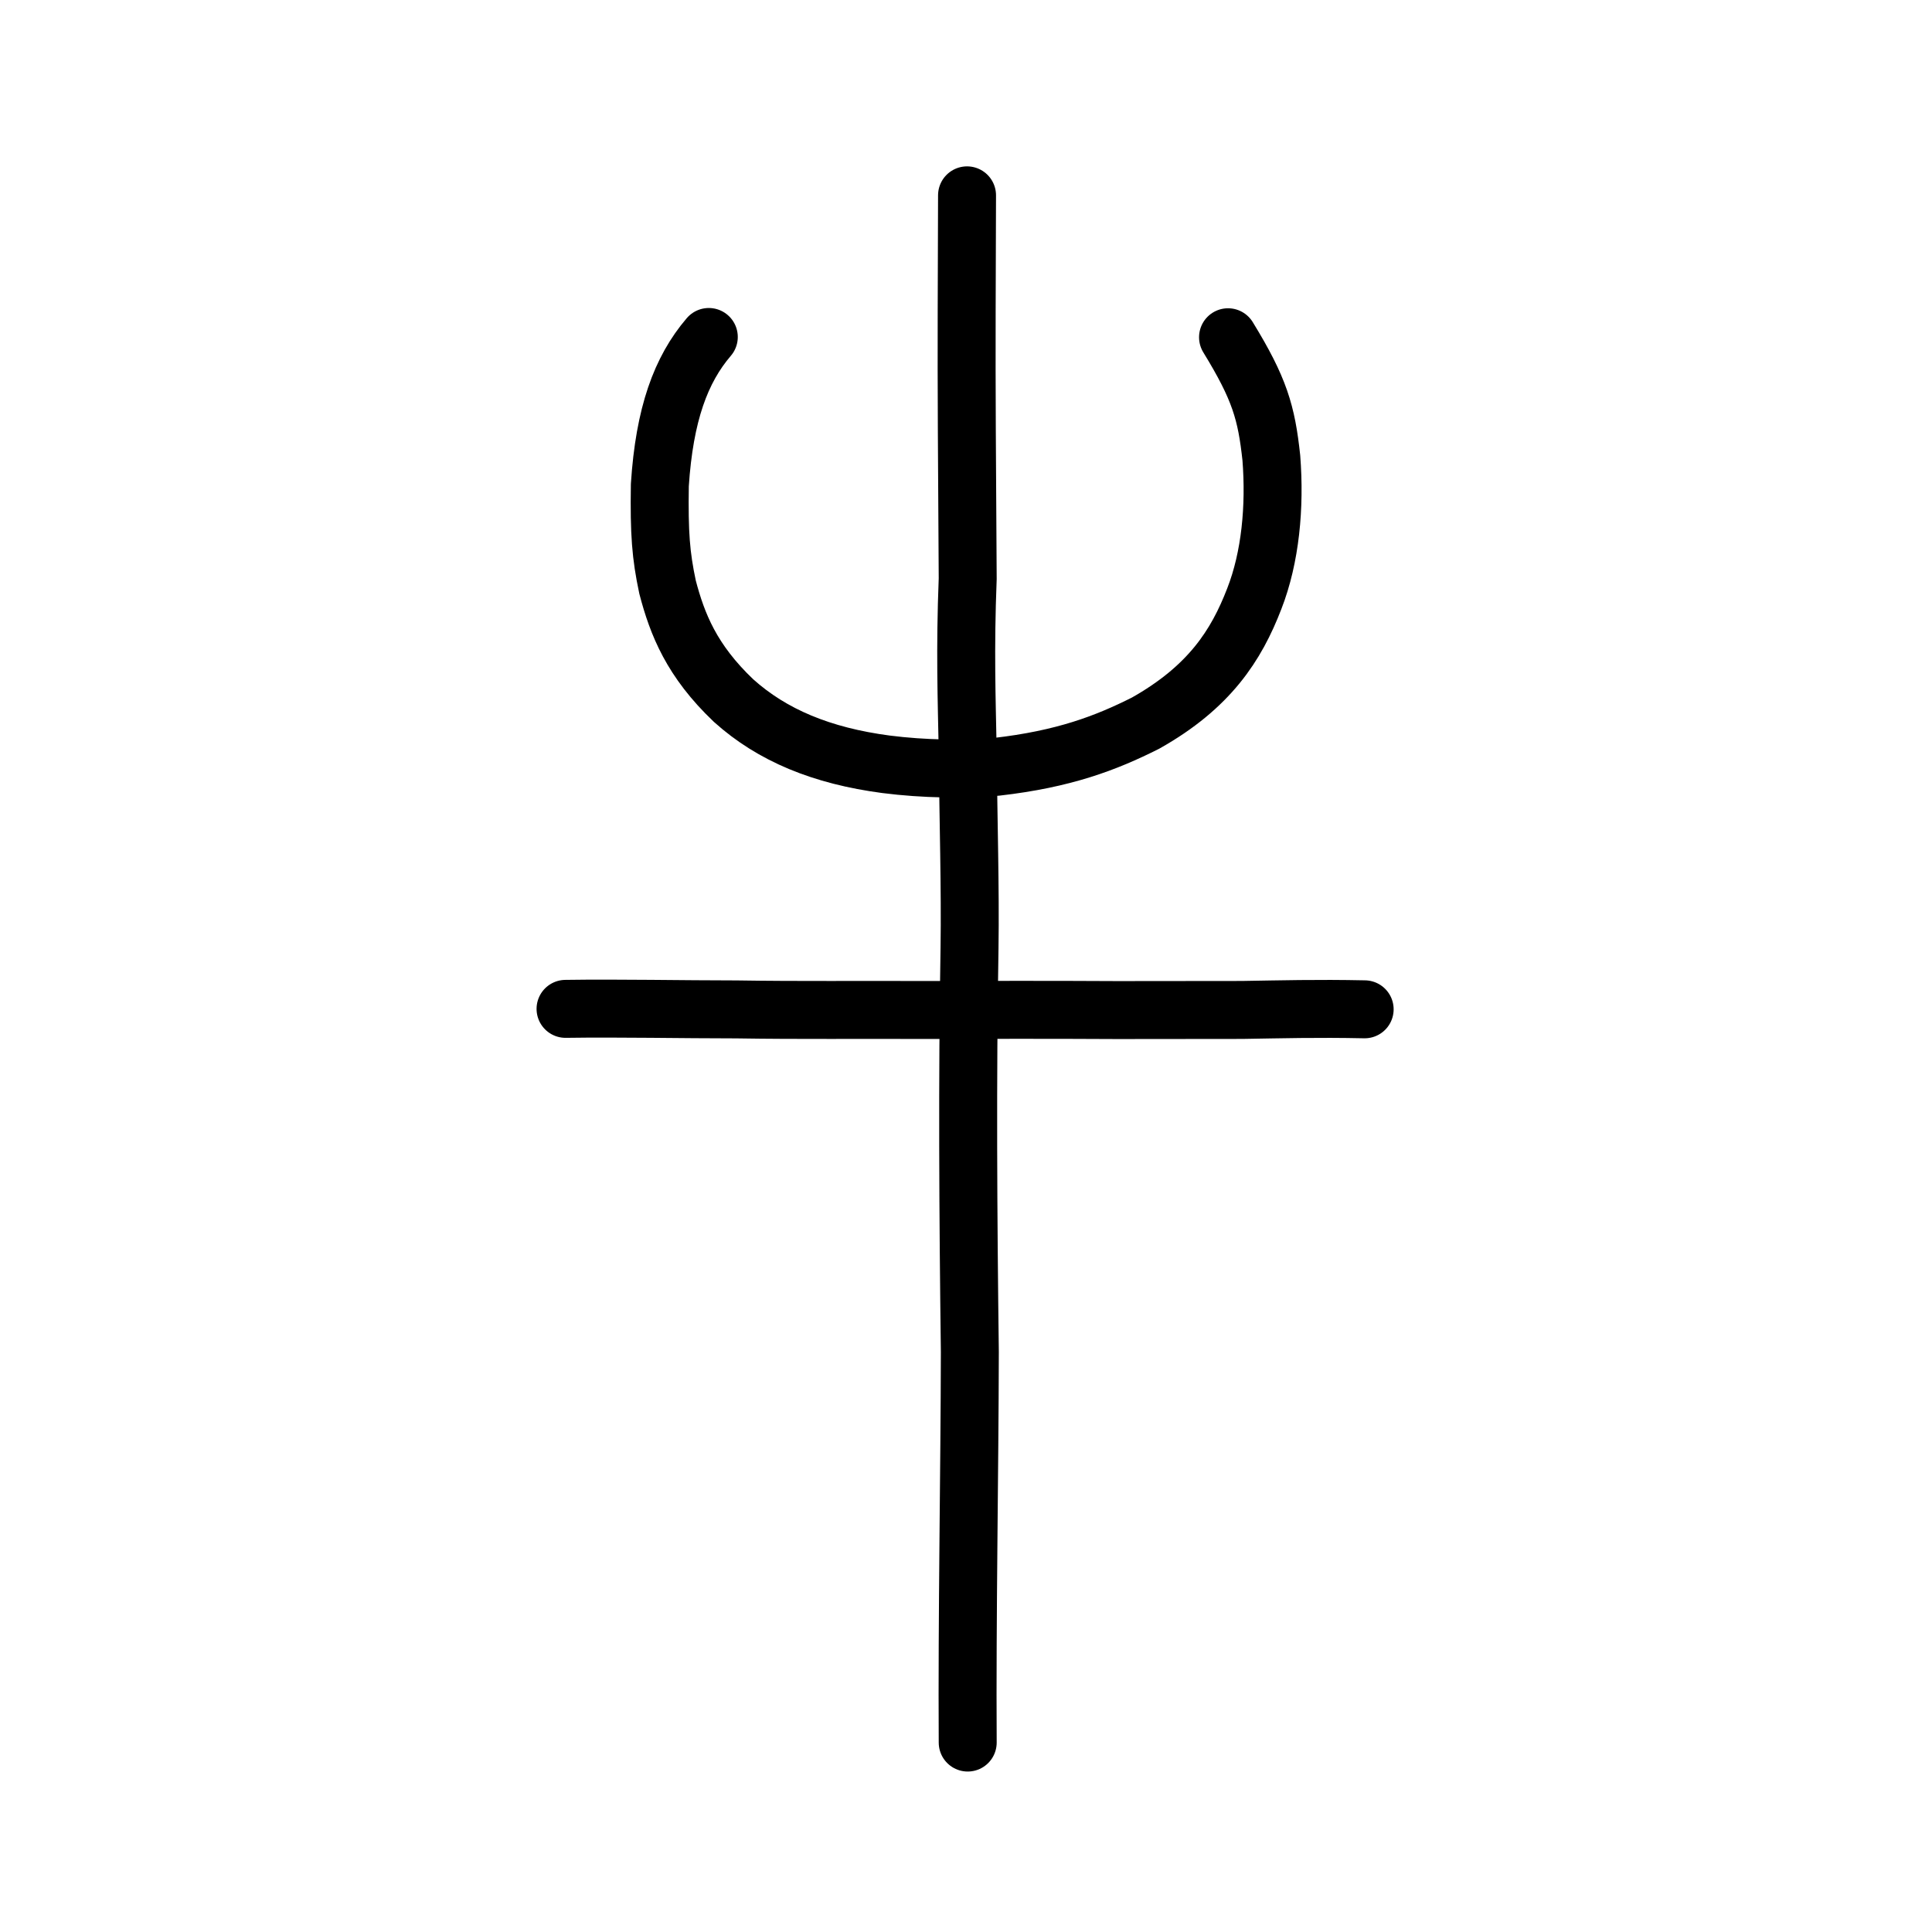
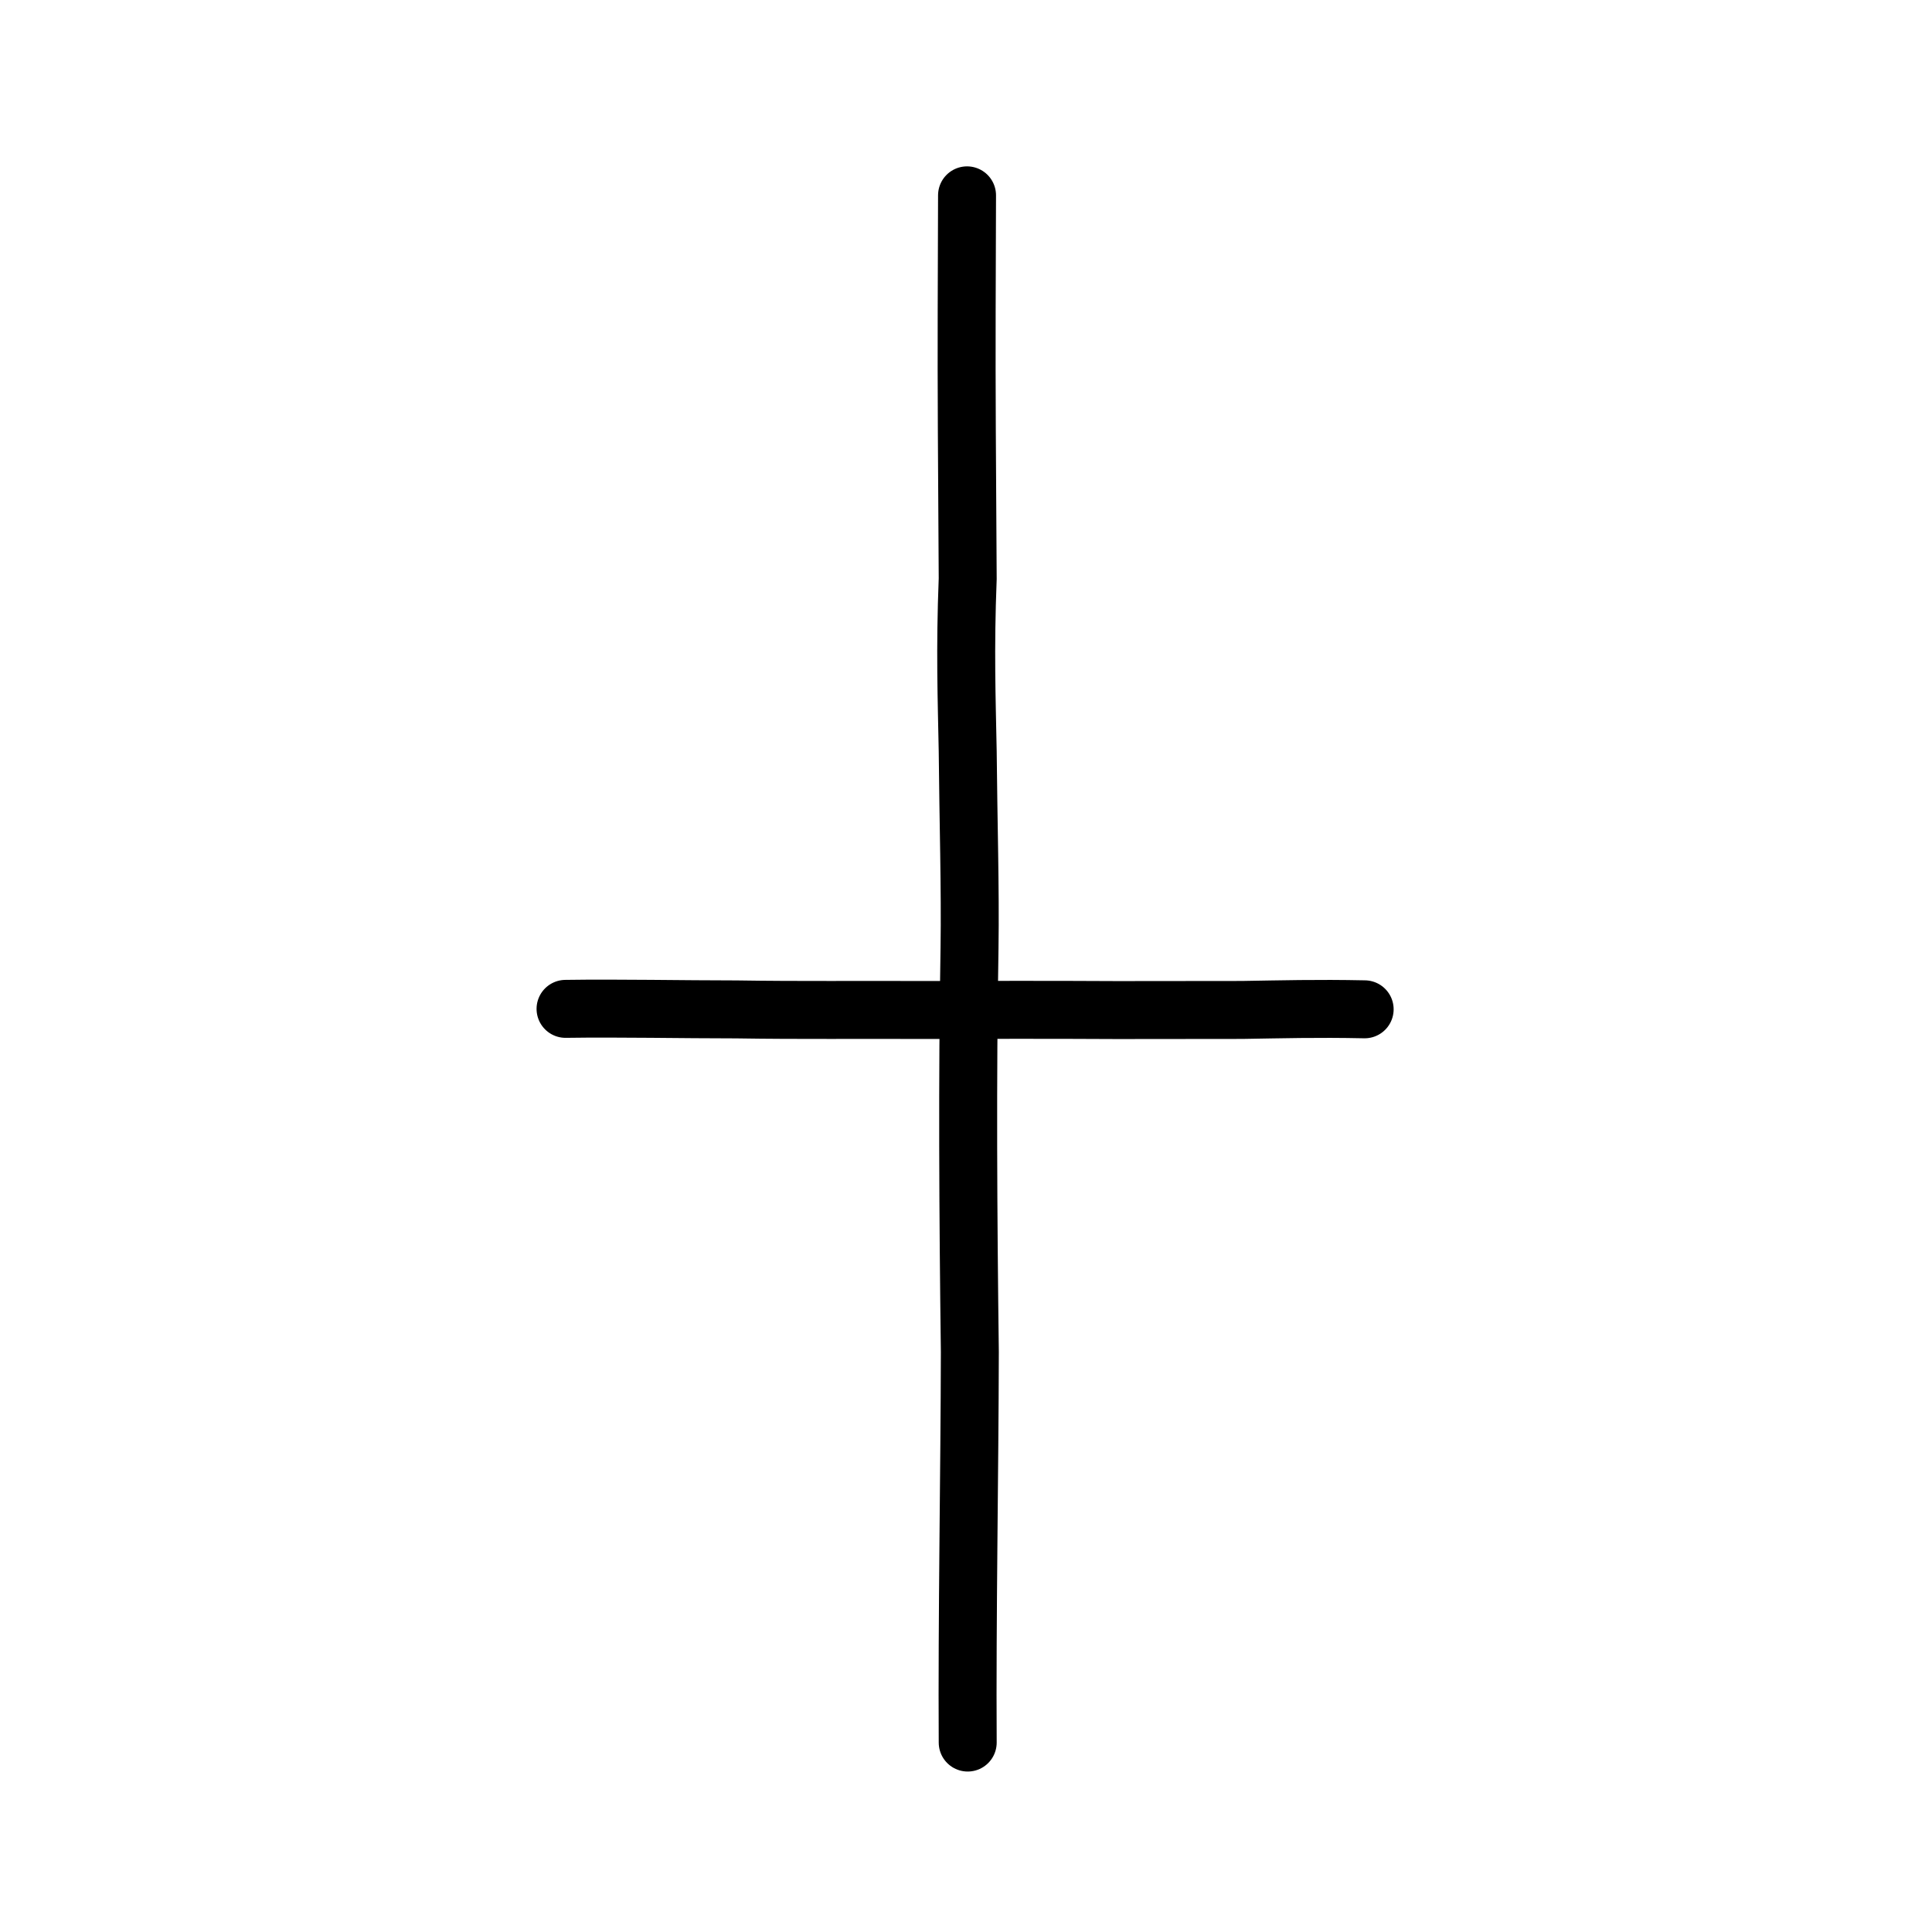
<svg xmlns="http://www.w3.org/2000/svg" xmlns:ns1="http://www.inkscape.org/namespaces/inkscape" xmlns:ns2="http://sodipodi.sourceforge.net/DTD/sodipodi-0.dtd" width="200px" height="200px" viewBox="0 0 200 200" version="1.1" id="SVGRoot" ns1:version="0.92.3 (2405546, 2018-03-11)" ns2:docname="725bss.svg">
  <ns2:namedview id="base" pagecolor="#ffffff" bordercolor="#666666" borderopacity="1.0" ns1:pageopacity="0.0" ns1:pageshadow="2" ns1:zoom="3.3215974" ns1:cx="136.54597" ns1:cy="93.851633" ns1:document-units="px" ns1:current-layer="layer1" showgrid="true" ns1:window-width="1117" ns1:window-height="988" ns1:window-x="156" ns1:window-y="30" ns1:window-maximized="0" ns1:snap-global="false" showguides="false">
    <ns1:grid type="xygrid" id="grid4562" />
  </ns2:namedview>
  <defs id="defs4546" />
  <g id="layer1" ns1:groupmode="layer" ns1:label="レイヤー 1">
    <path style="opacity:1;vector-effect:none;fill:none;fill-opacity:1;stroke:#000000;stroke-width:6;stroke-linecap:round;stroke-linejoin:miter;stroke-miterlimit:4;stroke-dasharray:none;stroke-dashoffset:0;stroke-opacity:1" d="m 100.177,180.389 c -0.076,-13.037 0.2,-28.195 0.221,-40.443 -0.181,-14.271 -0.263,-28.344 -0.033,-41.8 0.092,-6.126 -0.125,-13.21 -0.188,-20.377 -0.103,-5.442 -0.29,-10.47 0,-17.866 -0.03,-5.149 -0.06,-10.297 -0.091,-15.446 -0.047,-8.297 -0.002,-16.388 0.022,-24.235" id="path6087-7" ns1:connector-curvature="0" ns2:nodetypes="ccccccc" />
    <path style="fill:none;stroke:#000000;stroke-width:6;stroke-linecap:round;stroke-linejoin:round;stroke-miterlimit:4;stroke-dasharray:none;stroke-opacity:1" d="m 58.545,104.437 c 5.614,-0.081 12.076,0.056 17.69,0.056 6.616,0.105 12.845,0.028 19.329,0.061 6.364,-0.007 12.15,-0.038 20.08,0.008 4.903,-6.9e-4 10.644,-0.016 12.938,-0.013 3.988,-0.062 7.7,-0.168 12.687,-0.065" id="path4568-7-5" ns1:connector-curvature="0" ns2:nodetypes="cccccc" />
-     <path style="opacity:1;vector-effect:none;fill:none;fill-opacity:1;stroke:#000000;stroke-width:6;stroke-linecap:round;stroke-linejoin:round;stroke-miterlimit:4;stroke-dasharray:none;stroke-dashoffset:0;stroke-opacity:1" d="m 73.375,34.884 c -2.897,3.386 -4.592,7.987 -5.069,15.337 -0.074,4.997 0.099,7.258 0.798,10.554 1.008,3.849 2.493,7.624 6.834,11.748 3.999,3.597 9.125,5.716 15.777,6.596 3.956,0.505 8.124,0.551 11.437,0.261 6.978,-0.797 11.328,-2.455 15.43,-4.518 6.619,-3.724 9.4,-8.048 11.266,-12.894 1.667,-4.281 2.156,-9.482 1.762,-14.555 -0.506,-4.707 -1.214,-7.166 -4.484,-12.501" id="path6755-5-7" ns1:connector-curvature="0" ns2:nodetypes="cccccccccc" />
  </g>
</svg>